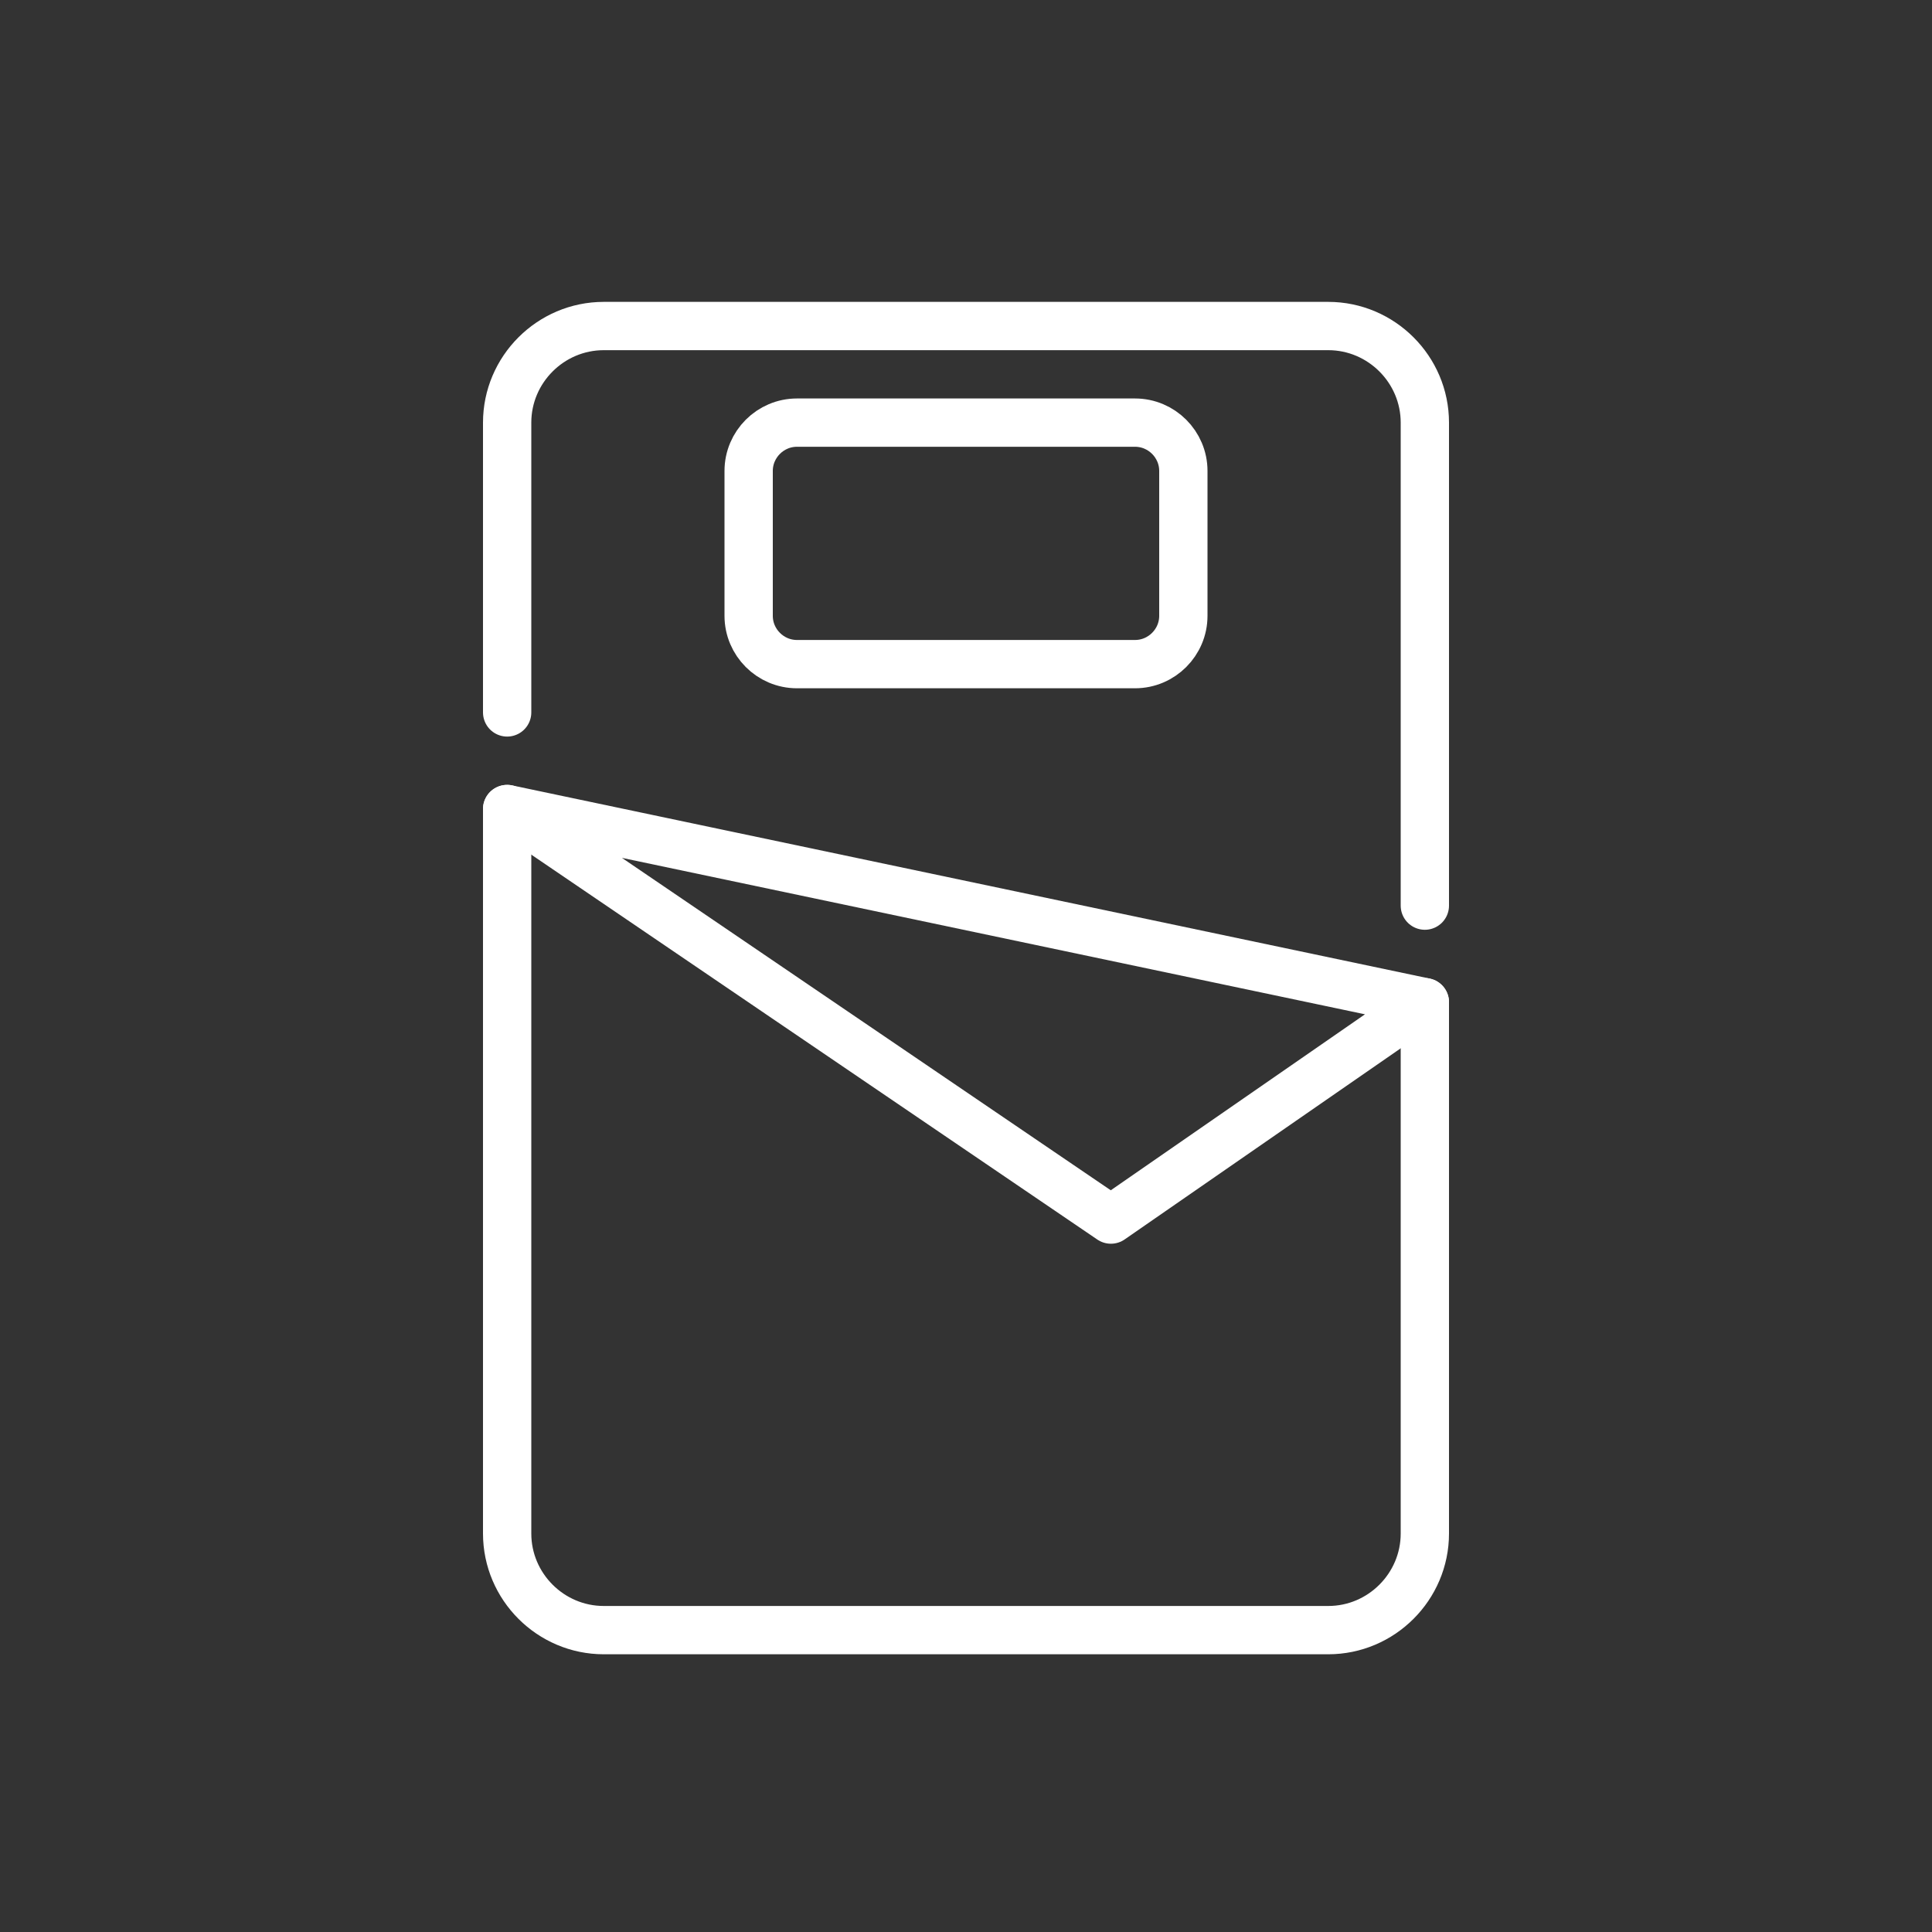
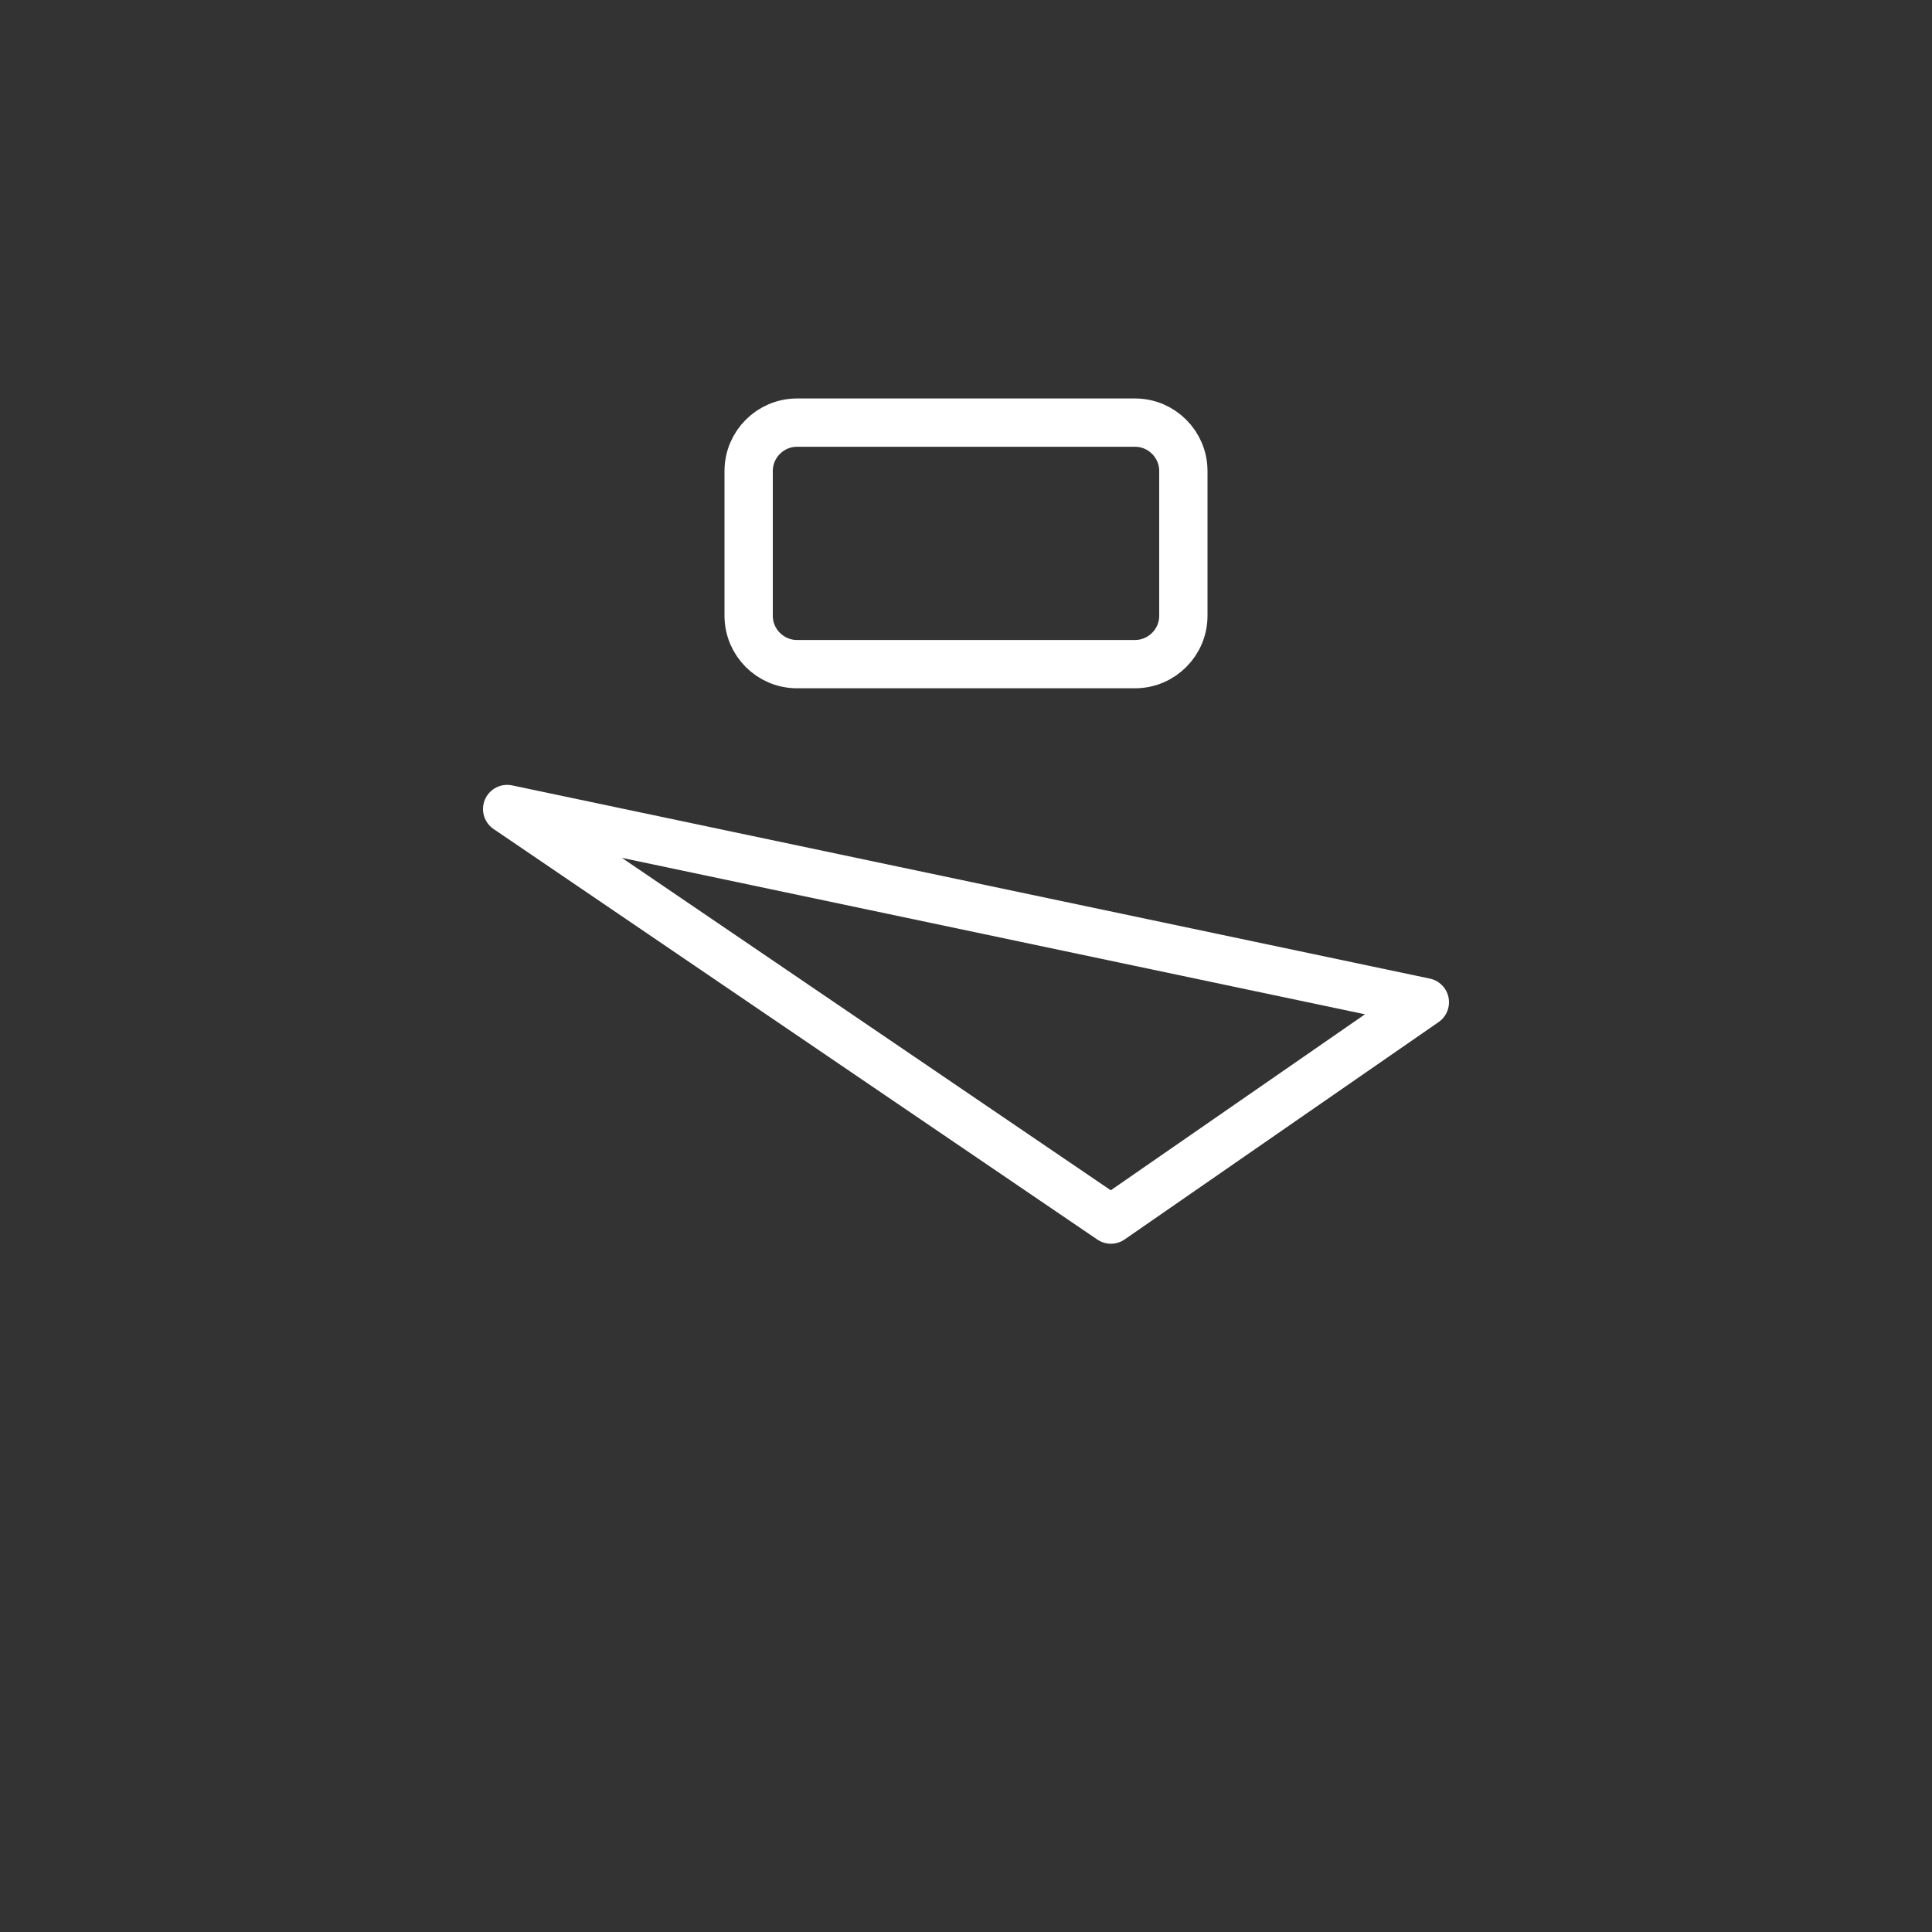
<svg xmlns="http://www.w3.org/2000/svg" version="1.1" id="Livello_1" x="0px" y="0px" viewBox="0 0 80 80" style="enable-background:new 0 0 80 80;" xml:space="preserve">
  <rect x="0" y="0" width="80" height="80" fill="#333333" stroke="none" />
  <style type="text/css"> .st0{fill:none;stroke:#FFFFFF;stroke-width:2;stroke-linecap:round;stroke-linejoin:round;stroke-miterlimit:10;} </style>
  <g id="Background"> </g>
  <g>
    <path class="st0" d="M49,25.5c0,1.1-0.9,2-2,2H33c-1.1,0-2-0.9-2-2v-6c0-1.1,0.9-2,2-2h14c1.1,0,2,0.9,2,2V25.5z" />
-     <path class="st0" d="M59,41.5v22c0,2.2-1.8,4-4,4H25c-2.2,0-4-1.8-4-4v-30" />
-     <path class="st0" d="M21,29.5v-12c0-2.2,1.8-4,4-4h30c2.2,0,4,1.8,4,4v20" />
    <polyline class="st0" points="21,33.5 59,41.5 46,50.5 21,33.5 " />
  </g>
</svg>